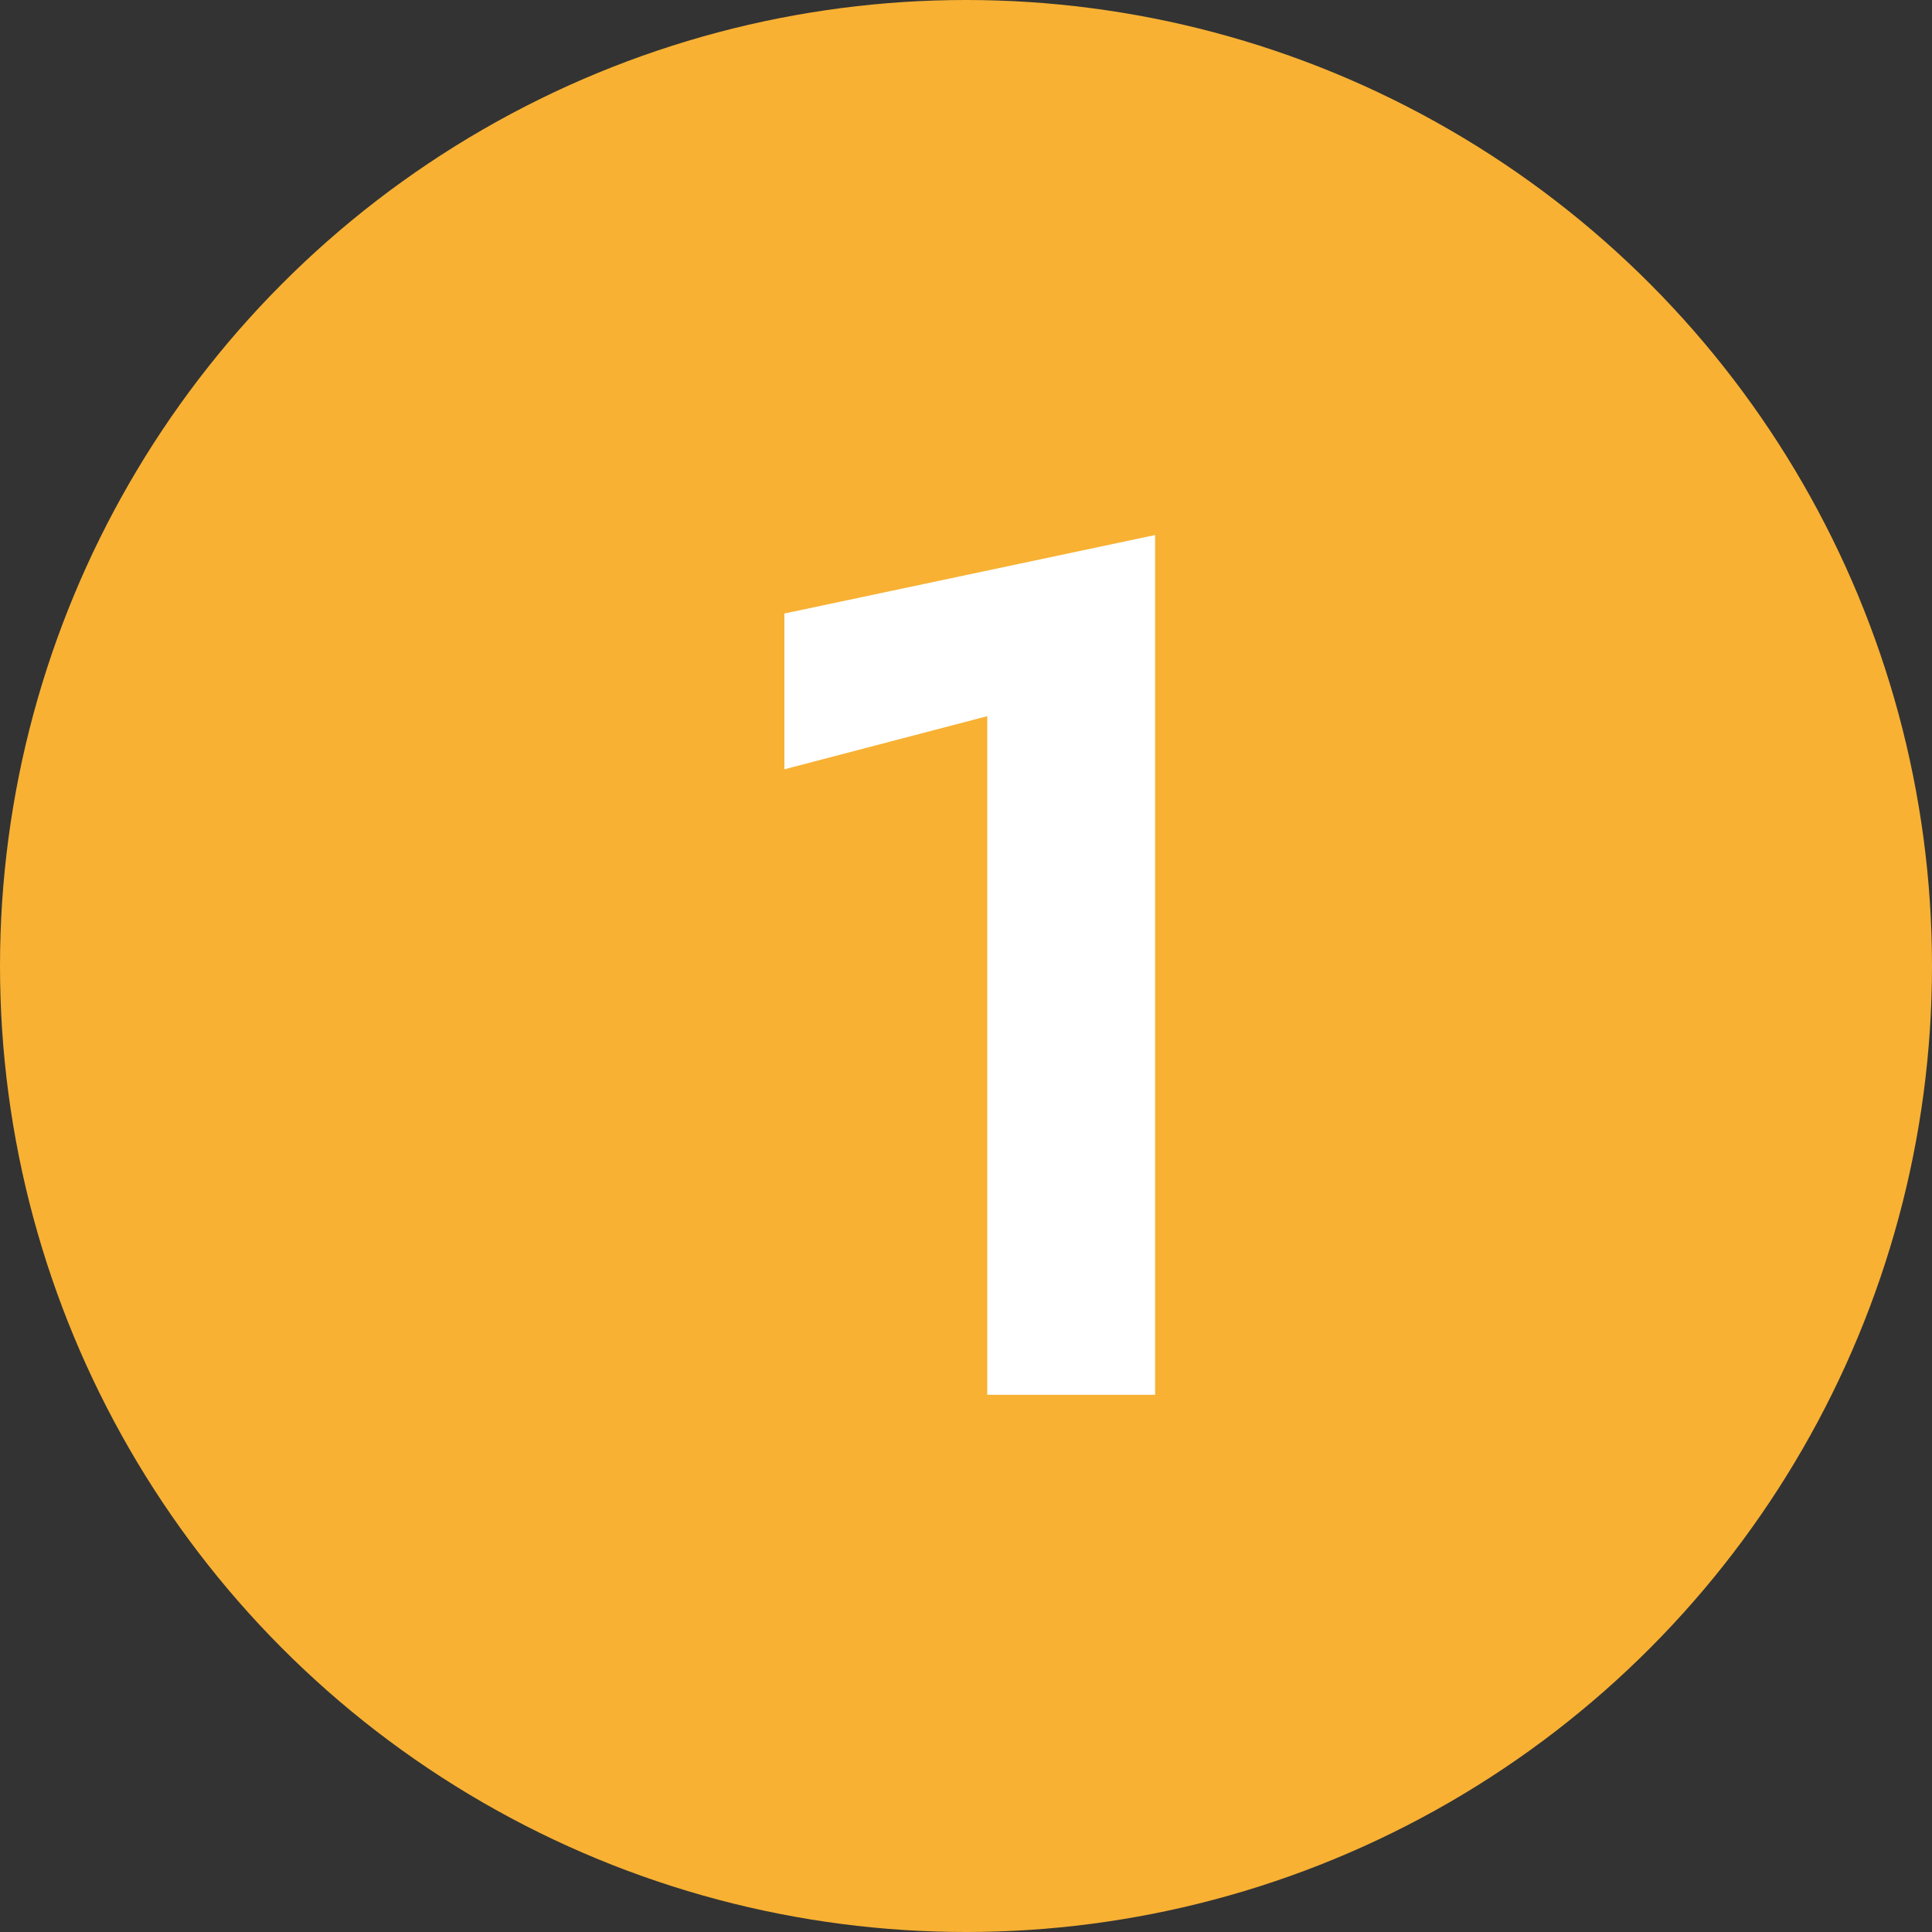
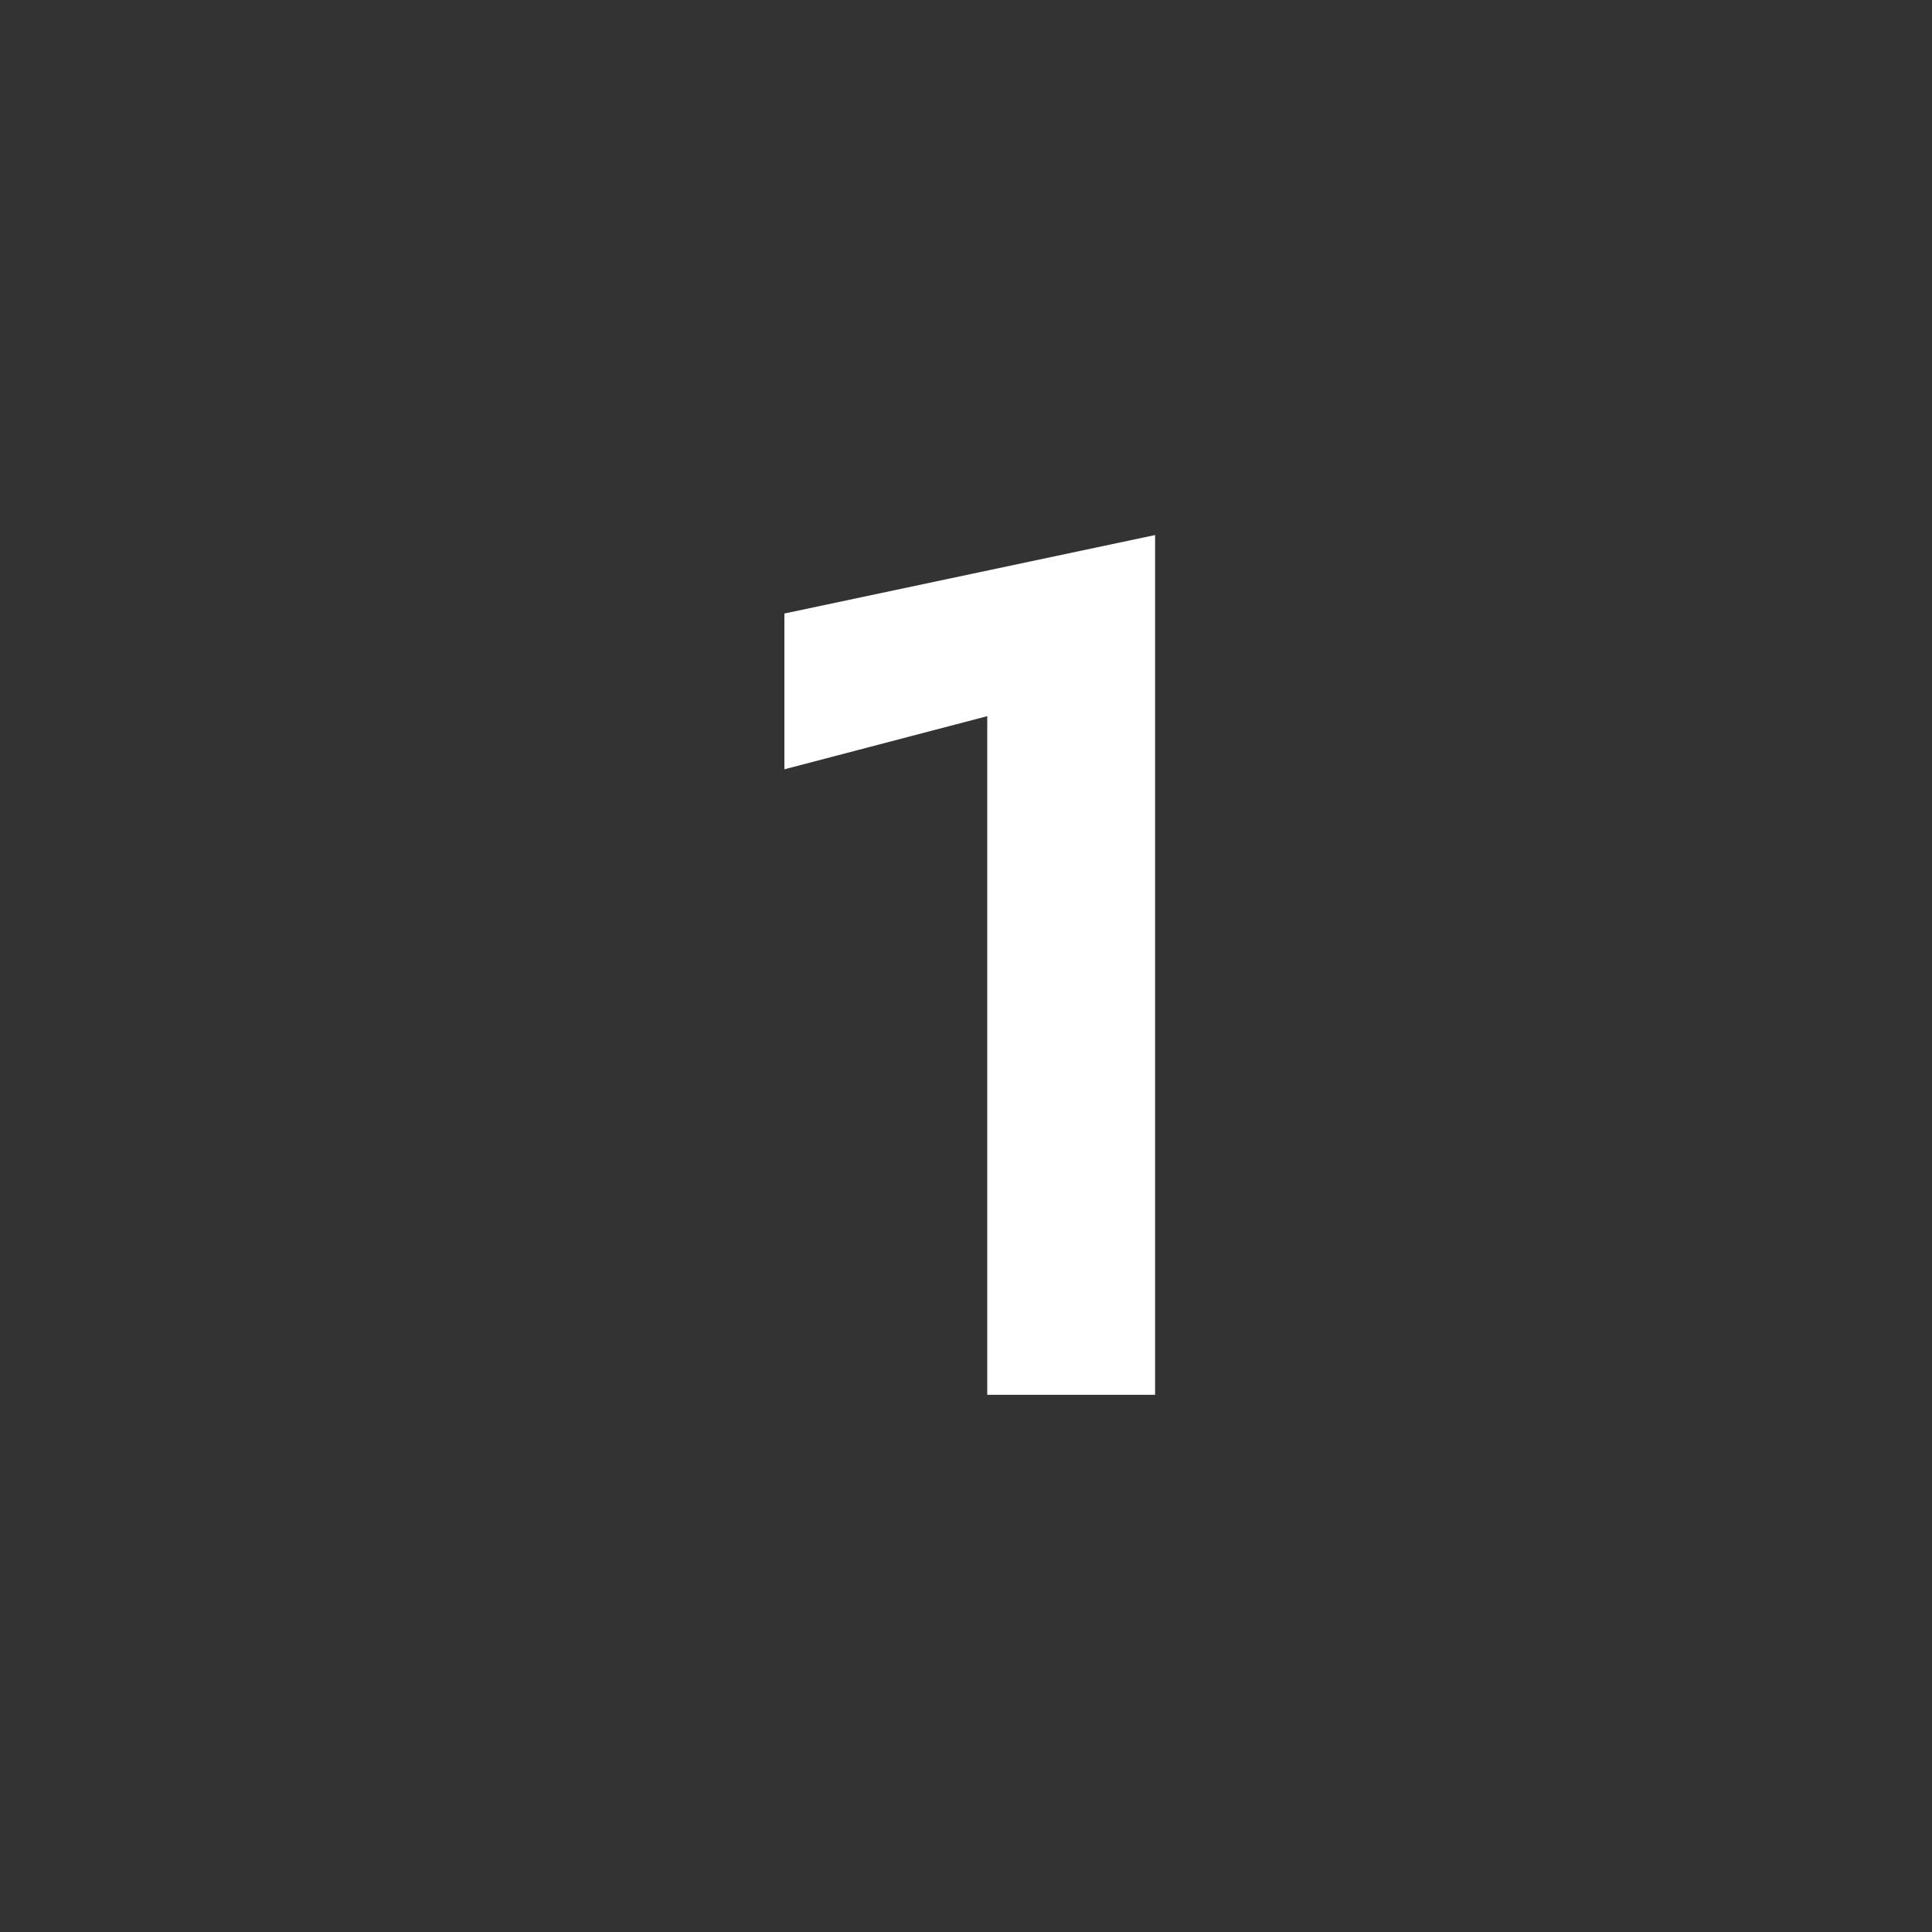
<svg xmlns="http://www.w3.org/2000/svg" id="Accès_rapide" viewBox="0 0 32 32">
  <rect x="0" y="0" width="32" height="32" fill="#333333" stroke="none" />
  <defs>
    <style>.cls-1{fill:#f8b133;}.cls-1,.cls-2{stroke-width:0px;}.cls-2{fill:#fff;}</style>
  </defs>
-   <circle class="cls-1" cx="16" cy="16" r="16" />
  <path class="cls-2" d="M12.991,10.162l6.141-1.3v14.24h-2.78v-11.24l-3.36.88v-2.58Z" />
</svg>